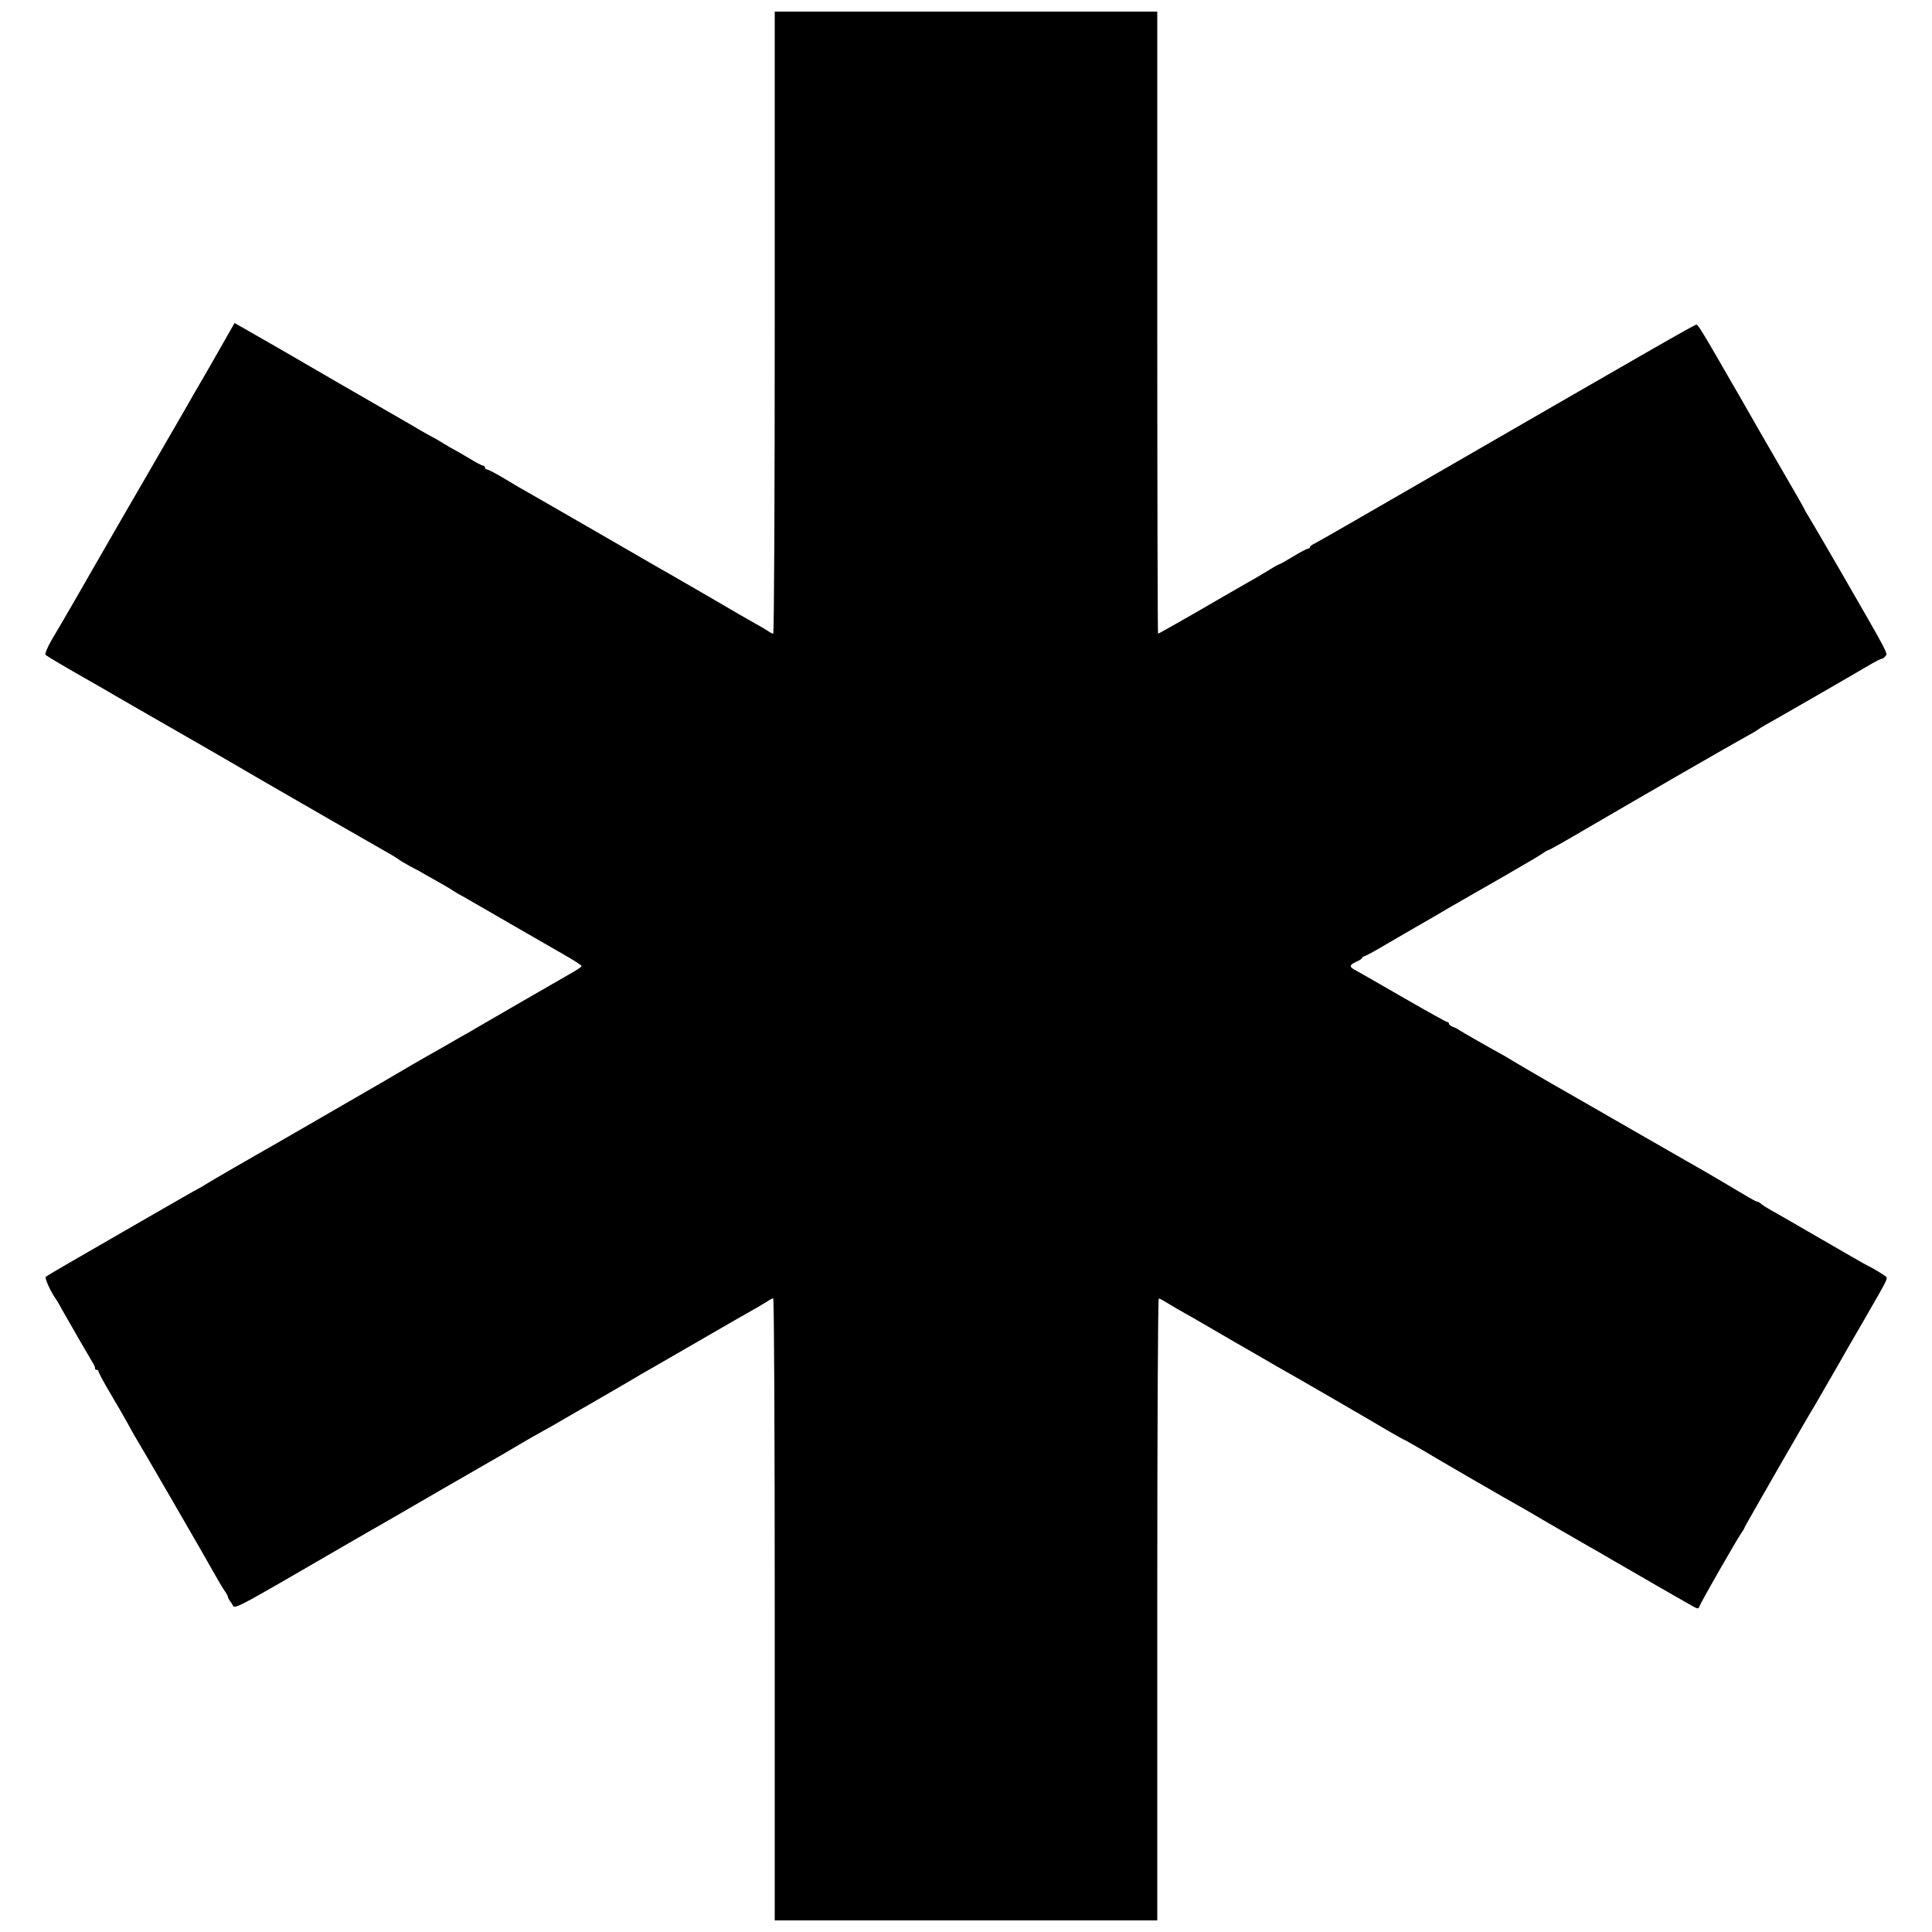
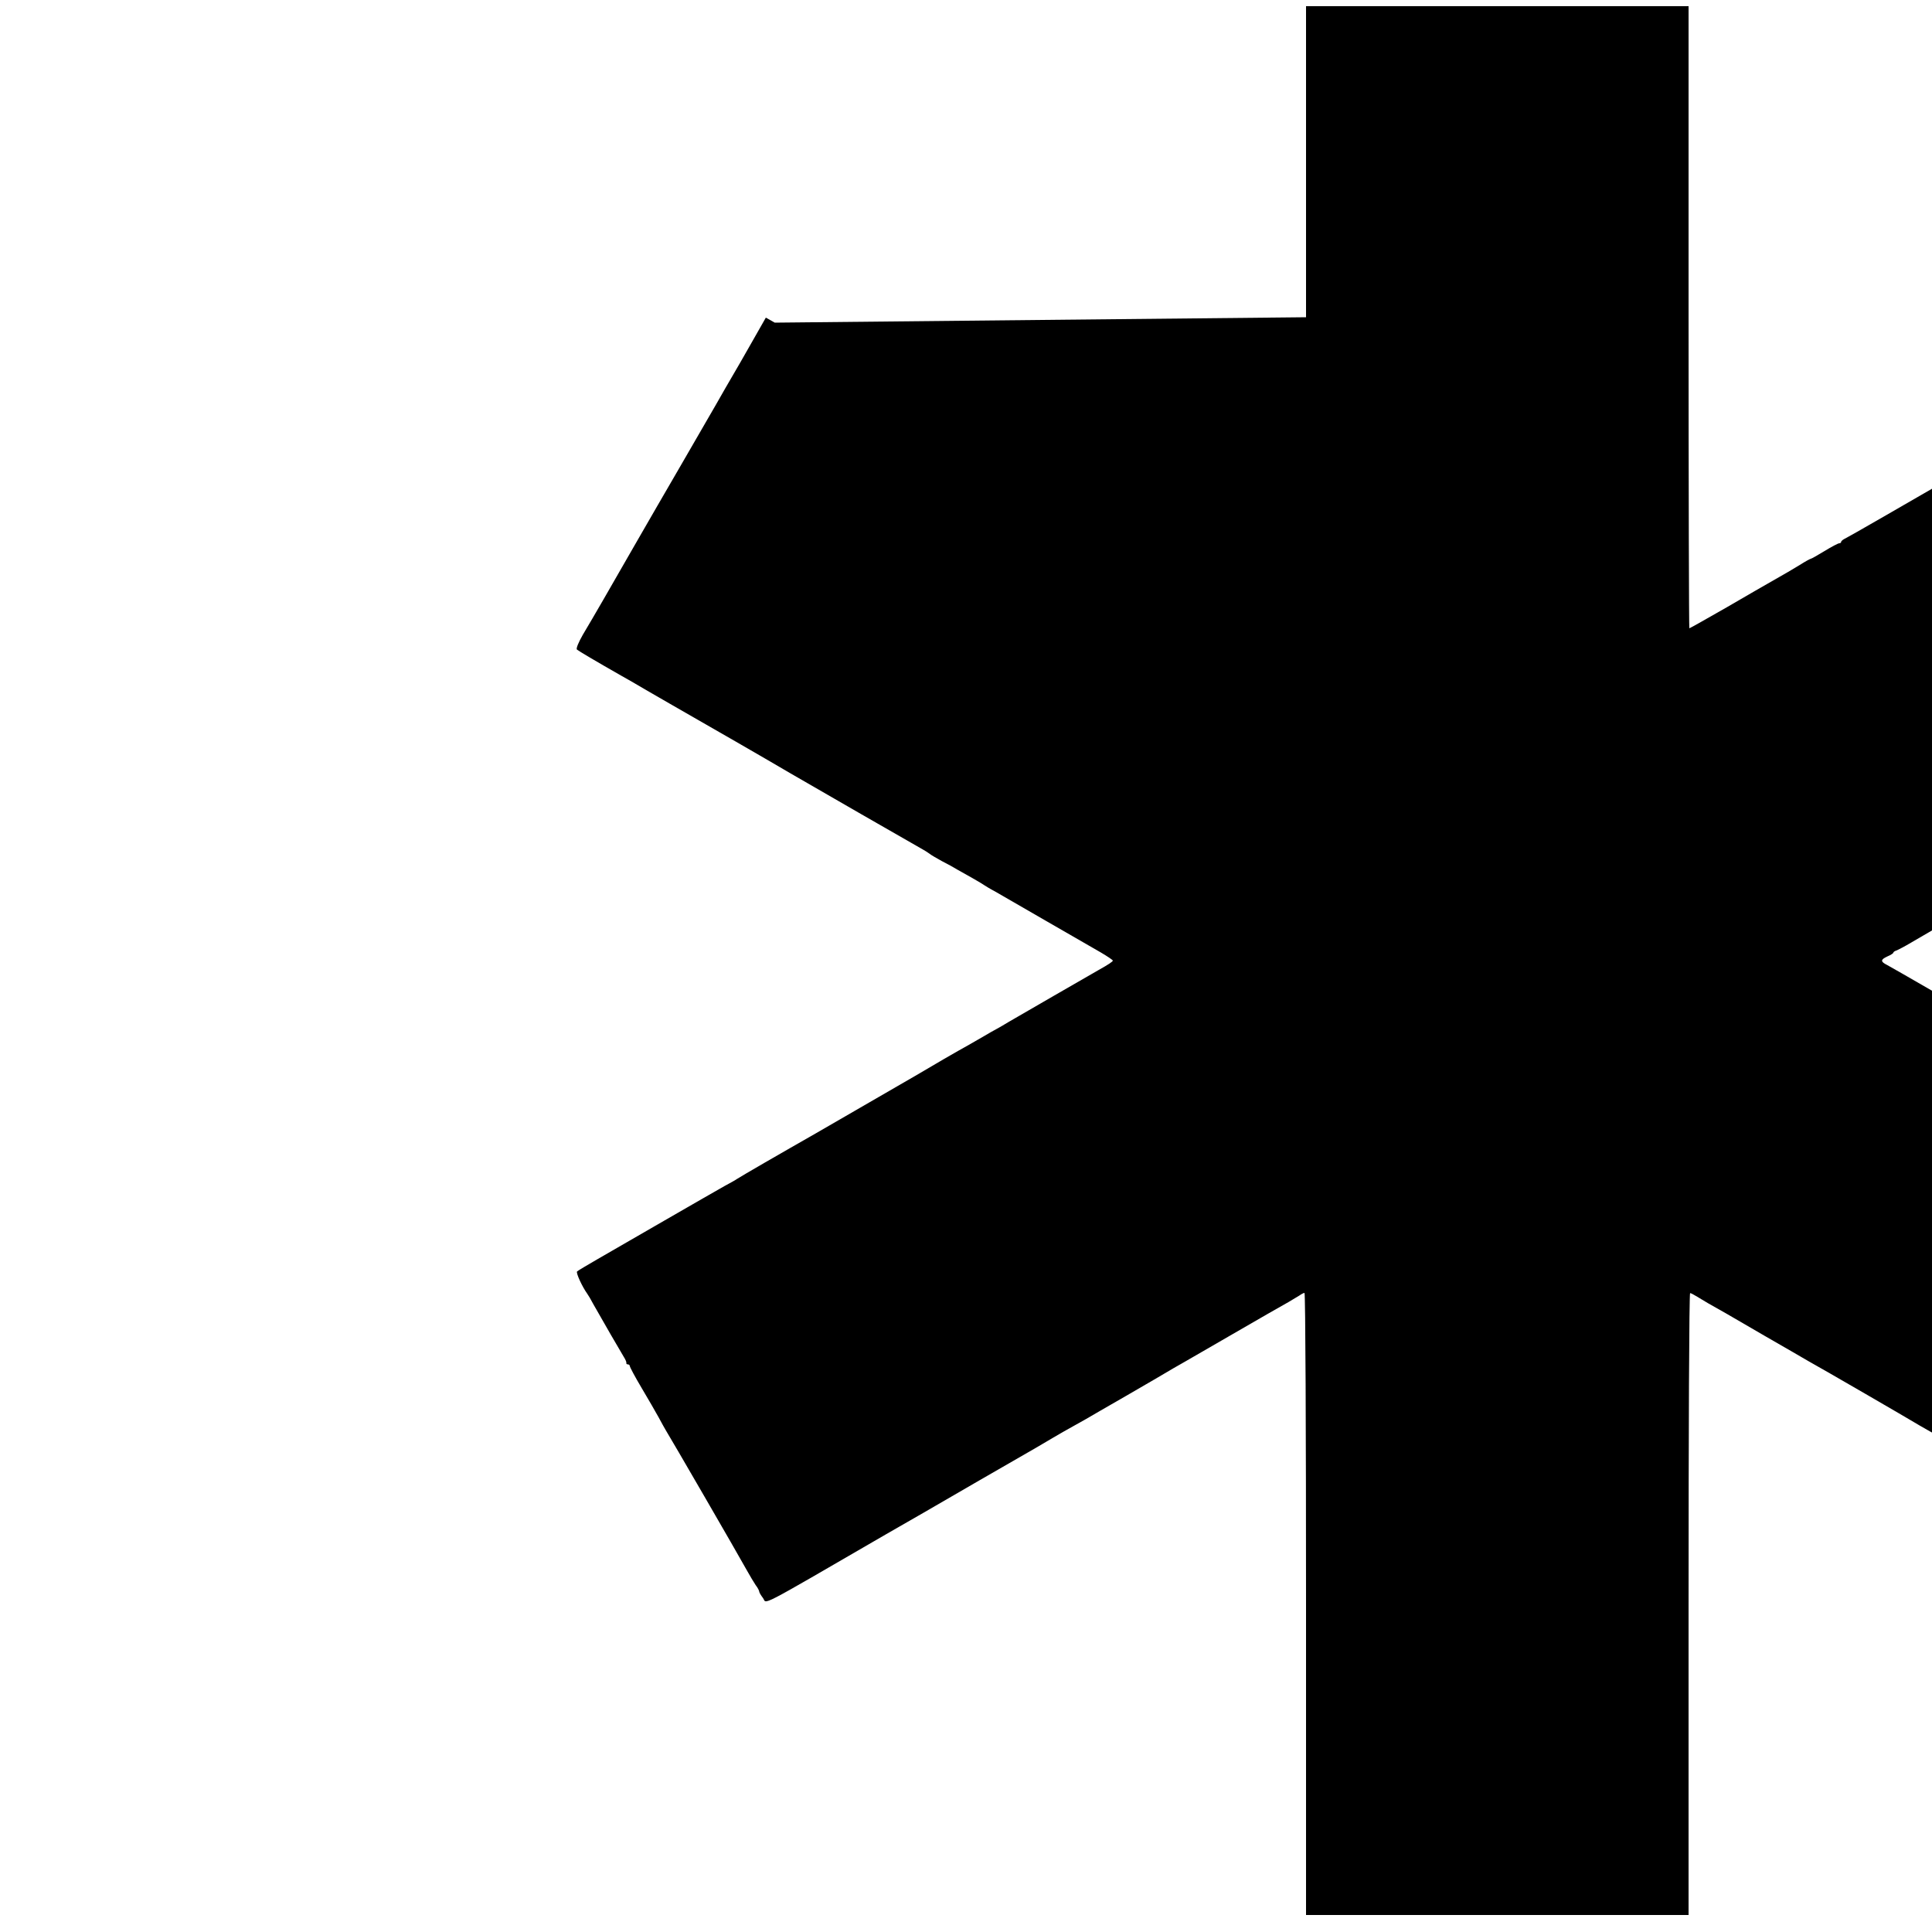
<svg xmlns="http://www.w3.org/2000/svg" version="1.0" width="1000pt" height="1000pt" viewBox="0 0 1000 1000" preserveAspectRatio="xMidYMid meet">
  <g transform="translate(0,1000) scale(0.1,-0.1)" fill="#000000" stroke="none">
-     <path d="M4010 8330 c0 -885 -3 -1610 -8 -1610 -4 0 -16 6 -27 14 -11 7 -42 26 -70 41 -27 16 -62 35 -77 44 -26 16 -284 165 -362 210 -23 12 -187 108 -366 211 -179 103 -343 198 -365 210 -22 12 -77 44 -121 71 -45 27 -87 49 -93 49 -6 0 -11 5 -11 10 0 6 -4 10 -10 10 -5 0 -38 17 -72 38 -35 21 -70 41 -78 45 -8 4 -33 18 -55 32 -22 14 -47 28 -55 32 -8 4 -37 20 -65 36 -27 17 -122 71 -210 122 -88 51 -178 103 -201 116 -23 13 -90 52 -150 87 -60 35 -116 67 -124 72 -18 10 -168 97 -230 132 l-46 26 -74 -130 c-41 -72 -86 -151 -100 -174 -14 -24 -52 -89 -84 -146 -33 -57 -114 -197 -181 -313 -67 -115 -175 -302 -240 -415 -133 -232 -209 -364 -268 -463 -23 -40 -36 -72 -31 -77 8 -7 99 -61 229 -135 22 -12 81 -46 130 -75 50 -29 105 -61 123 -71 208 -119 500 -287 622 -359 108 -63 642 -370 685 -394 11 -6 27 -16 35 -22 8 -7 38 -24 65 -39 28 -14 64 -34 80 -44 17 -10 53 -30 80 -45 28 -16 55 -32 60 -36 6 -4 30 -19 55 -32 25 -14 144 -83 265 -153 121 -70 248 -143 283 -163 34 -20 62 -39 62 -42 0 -5 -22 -20 -74 -49 -42 -24 -422 -243 -466 -269 -19 -12 -46 -27 -60 -35 -14 -7 -43 -24 -65 -37 -22 -13 -58 -33 -80 -46 -22 -12 -80 -45 -130 -74 -49 -29 -117 -69 -150 -88 -33 -19 -73 -42 -90 -52 -39 -23 -256 -148 -422 -244 -73 -42 -193 -110 -265 -152 -73 -42 -137 -80 -143 -84 -5 -4 -35 -21 -65 -37 -30 -17 -170 -97 -310 -178 -140 -81 -298 -172 -350 -202 -52 -30 -99 -58 -103 -62 -7 -7 27 -80 53 -116 4 -5 19 -30 32 -55 45 -80 140 -244 156 -270 9 -14 15 -28 14 -32 -1 -5 2 -8 8 -8 5 0 10 -4 10 -9 0 -5 27 -56 61 -113 34 -57 73 -125 88 -152 14 -27 31 -56 36 -65 25 -40 371 -637 423 -731 14 -25 33 -57 43 -72 11 -14 19 -30 19 -35 0 -4 9 -19 19 -32 23 -30 -49 -68 636 329 88 51 176 101 195 112 19 11 150 87 290 168 140 81 271 156 290 167 19 11 60 35 90 53 30 18 78 45 105 60 28 15 91 51 140 80 50 29 109 63 132 76 23 13 93 54 155 90 62 37 131 77 153 89 22 13 123 71 225 130 188 109 248 143 310 178 19 11 44 26 55 33 11 8 23 14 27 14 5 0 8 -724 8 -1610 l0 -1610 990 0 990 0 0 1610 c0 886 3 1610 8 1609 4 0 21 -9 37 -19 17 -10 41 -25 55 -33 50 -28 109 -61 295 -170 105 -60 206 -119 225 -130 76 -42 509 -293 577 -334 40 -23 75 -43 77 -43 2 0 48 -26 103 -58 80 -48 395 -231 541 -313 51 -30 90 -53 187 -109 50 -29 108 -62 130 -75 22 -12 81 -46 130 -75 50 -29 106 -61 125 -72 19 -11 64 -37 100 -58 36 -21 82 -47 103 -59 20 -11 53 -30 72 -41 33 -19 36 -19 42 -3 7 21 188 336 214 375 11 15 19 29 19 32 0 4 339 594 360 626 8 13 27 47 130 225 12 22 65 114 118 205 151 263 137 231 112 250 -12 9 -38 25 -58 36 -21 10 -71 38 -112 62 -41 24 -82 47 -90 52 -8 5 -67 39 -130 75 -63 37 -140 81 -170 98 -30 16 -62 36 -71 43 -8 8 -19 14 -23 14 -5 0 -33 15 -64 34 -97 58 -225 133 -263 154 -19 11 -154 88 -300 172 -145 84 -343 197 -439 252 -96 56 -186 108 -200 117 -14 8 -34 21 -45 27 -63 34 -215 121 -235 134 -8 6 -23 13 -32 16 -10 4 -18 10 -18 15 0 5 -4 9 -9 9 -5 0 -107 57 -227 126 -121 70 -231 133 -246 141 -36 18 -35 28 2 45 17 7 30 16 30 19 0 4 8 9 18 12 9 4 42 21 72 39 31 18 105 61 165 96 61 35 117 67 125 72 8 5 98 58 200 116 102 58 217 124 255 147 39 22 82 48 97 58 15 11 30 19 33 19 4 0 91 49 193 109 308 180 763 442 822 474 30 16 62 35 70 41 8 6 24 16 35 22 37 20 490 281 543 313 29 17 57 31 61 31 5 0 14 6 20 14 13 15 20 2 -239 451 -73 127 -144 247 -156 267 -13 21 -24 39 -24 42 0 2 -60 107 -134 234 -73 126 -147 254 -163 283 -17 30 -54 95 -83 144 -29 50 -61 106 -72 125 -69 120 -100 170 -107 170 -10 0 -246 -136 -1301 -745 -360 -208 -665 -384 -677 -389 -13 -6 -23 -14 -23 -18 0 -5 -5 -8 -10 -8 -6 0 -40 -18 -76 -40 -36 -22 -68 -40 -71 -40 -3 0 -29 -14 -57 -32 -48 -29 -65 -39 -151 -88 -19 -11 -121 -69 -225 -130 -105 -60 -193 -110 -196 -110 -2 0 -4 725 -4 1610 l0 1610 -990 0 -990 0 0 -1610z" />
+     <path d="M4010 8330 l-46 26 -74 -130 c-41 -72 -86 -151 -100 -174 -14 -24 -52 -89 -84 -146 -33 -57 -114 -197 -181 -313 -67 -115 -175 -302 -240 -415 -133 -232 -209 -364 -268 -463 -23 -40 -36 -72 -31 -77 8 -7 99 -61 229 -135 22 -12 81 -46 130 -75 50 -29 105 -61 123 -71 208 -119 500 -287 622 -359 108 -63 642 -370 685 -394 11 -6 27 -16 35 -22 8 -7 38 -24 65 -39 28 -14 64 -34 80 -44 17 -10 53 -30 80 -45 28 -16 55 -32 60 -36 6 -4 30 -19 55 -32 25 -14 144 -83 265 -153 121 -70 248 -143 283 -163 34 -20 62 -39 62 -42 0 -5 -22 -20 -74 -49 -42 -24 -422 -243 -466 -269 -19 -12 -46 -27 -60 -35 -14 -7 -43 -24 -65 -37 -22 -13 -58 -33 -80 -46 -22 -12 -80 -45 -130 -74 -49 -29 -117 -69 -150 -88 -33 -19 -73 -42 -90 -52 -39 -23 -256 -148 -422 -244 -73 -42 -193 -110 -265 -152 -73 -42 -137 -80 -143 -84 -5 -4 -35 -21 -65 -37 -30 -17 -170 -97 -310 -178 -140 -81 -298 -172 -350 -202 -52 -30 -99 -58 -103 -62 -7 -7 27 -80 53 -116 4 -5 19 -30 32 -55 45 -80 140 -244 156 -270 9 -14 15 -28 14 -32 -1 -5 2 -8 8 -8 5 0 10 -4 10 -9 0 -5 27 -56 61 -113 34 -57 73 -125 88 -152 14 -27 31 -56 36 -65 25 -40 371 -637 423 -731 14 -25 33 -57 43 -72 11 -14 19 -30 19 -35 0 -4 9 -19 19 -32 23 -30 -49 -68 636 329 88 51 176 101 195 112 19 11 150 87 290 168 140 81 271 156 290 167 19 11 60 35 90 53 30 18 78 45 105 60 28 15 91 51 140 80 50 29 109 63 132 76 23 13 93 54 155 90 62 37 131 77 153 89 22 13 123 71 225 130 188 109 248 143 310 178 19 11 44 26 55 33 11 8 23 14 27 14 5 0 8 -724 8 -1610 l0 -1610 990 0 990 0 0 1610 c0 886 3 1610 8 1609 4 0 21 -9 37 -19 17 -10 41 -25 55 -33 50 -28 109 -61 295 -170 105 -60 206 -119 225 -130 76 -42 509 -293 577 -334 40 -23 75 -43 77 -43 2 0 48 -26 103 -58 80 -48 395 -231 541 -313 51 -30 90 -53 187 -109 50 -29 108 -62 130 -75 22 -12 81 -46 130 -75 50 -29 106 -61 125 -72 19 -11 64 -37 100 -58 36 -21 82 -47 103 -59 20 -11 53 -30 72 -41 33 -19 36 -19 42 -3 7 21 188 336 214 375 11 15 19 29 19 32 0 4 339 594 360 626 8 13 27 47 130 225 12 22 65 114 118 205 151 263 137 231 112 250 -12 9 -38 25 -58 36 -21 10 -71 38 -112 62 -41 24 -82 47 -90 52 -8 5 -67 39 -130 75 -63 37 -140 81 -170 98 -30 16 -62 36 -71 43 -8 8 -19 14 -23 14 -5 0 -33 15 -64 34 -97 58 -225 133 -263 154 -19 11 -154 88 -300 172 -145 84 -343 197 -439 252 -96 56 -186 108 -200 117 -14 8 -34 21 -45 27 -63 34 -215 121 -235 134 -8 6 -23 13 -32 16 -10 4 -18 10 -18 15 0 5 -4 9 -9 9 -5 0 -107 57 -227 126 -121 70 -231 133 -246 141 -36 18 -35 28 2 45 17 7 30 16 30 19 0 4 8 9 18 12 9 4 42 21 72 39 31 18 105 61 165 96 61 35 117 67 125 72 8 5 98 58 200 116 102 58 217 124 255 147 39 22 82 48 97 58 15 11 30 19 33 19 4 0 91 49 193 109 308 180 763 442 822 474 30 16 62 35 70 41 8 6 24 16 35 22 37 20 490 281 543 313 29 17 57 31 61 31 5 0 14 6 20 14 13 15 20 2 -239 451 -73 127 -144 247 -156 267 -13 21 -24 39 -24 42 0 2 -60 107 -134 234 -73 126 -147 254 -163 283 -17 30 -54 95 -83 144 -29 50 -61 106 -72 125 -69 120 -100 170 -107 170 -10 0 -246 -136 -1301 -745 -360 -208 -665 -384 -677 -389 -13 -6 -23 -14 -23 -18 0 -5 -5 -8 -10 -8 -6 0 -40 -18 -76 -40 -36 -22 -68 -40 -71 -40 -3 0 -29 -14 -57 -32 -48 -29 -65 -39 -151 -88 -19 -11 -121 -69 -225 -130 -105 -60 -193 -110 -196 -110 -2 0 -4 725 -4 1610 l0 1610 -990 0 -990 0 0 -1610z" />
  </g>
</svg>